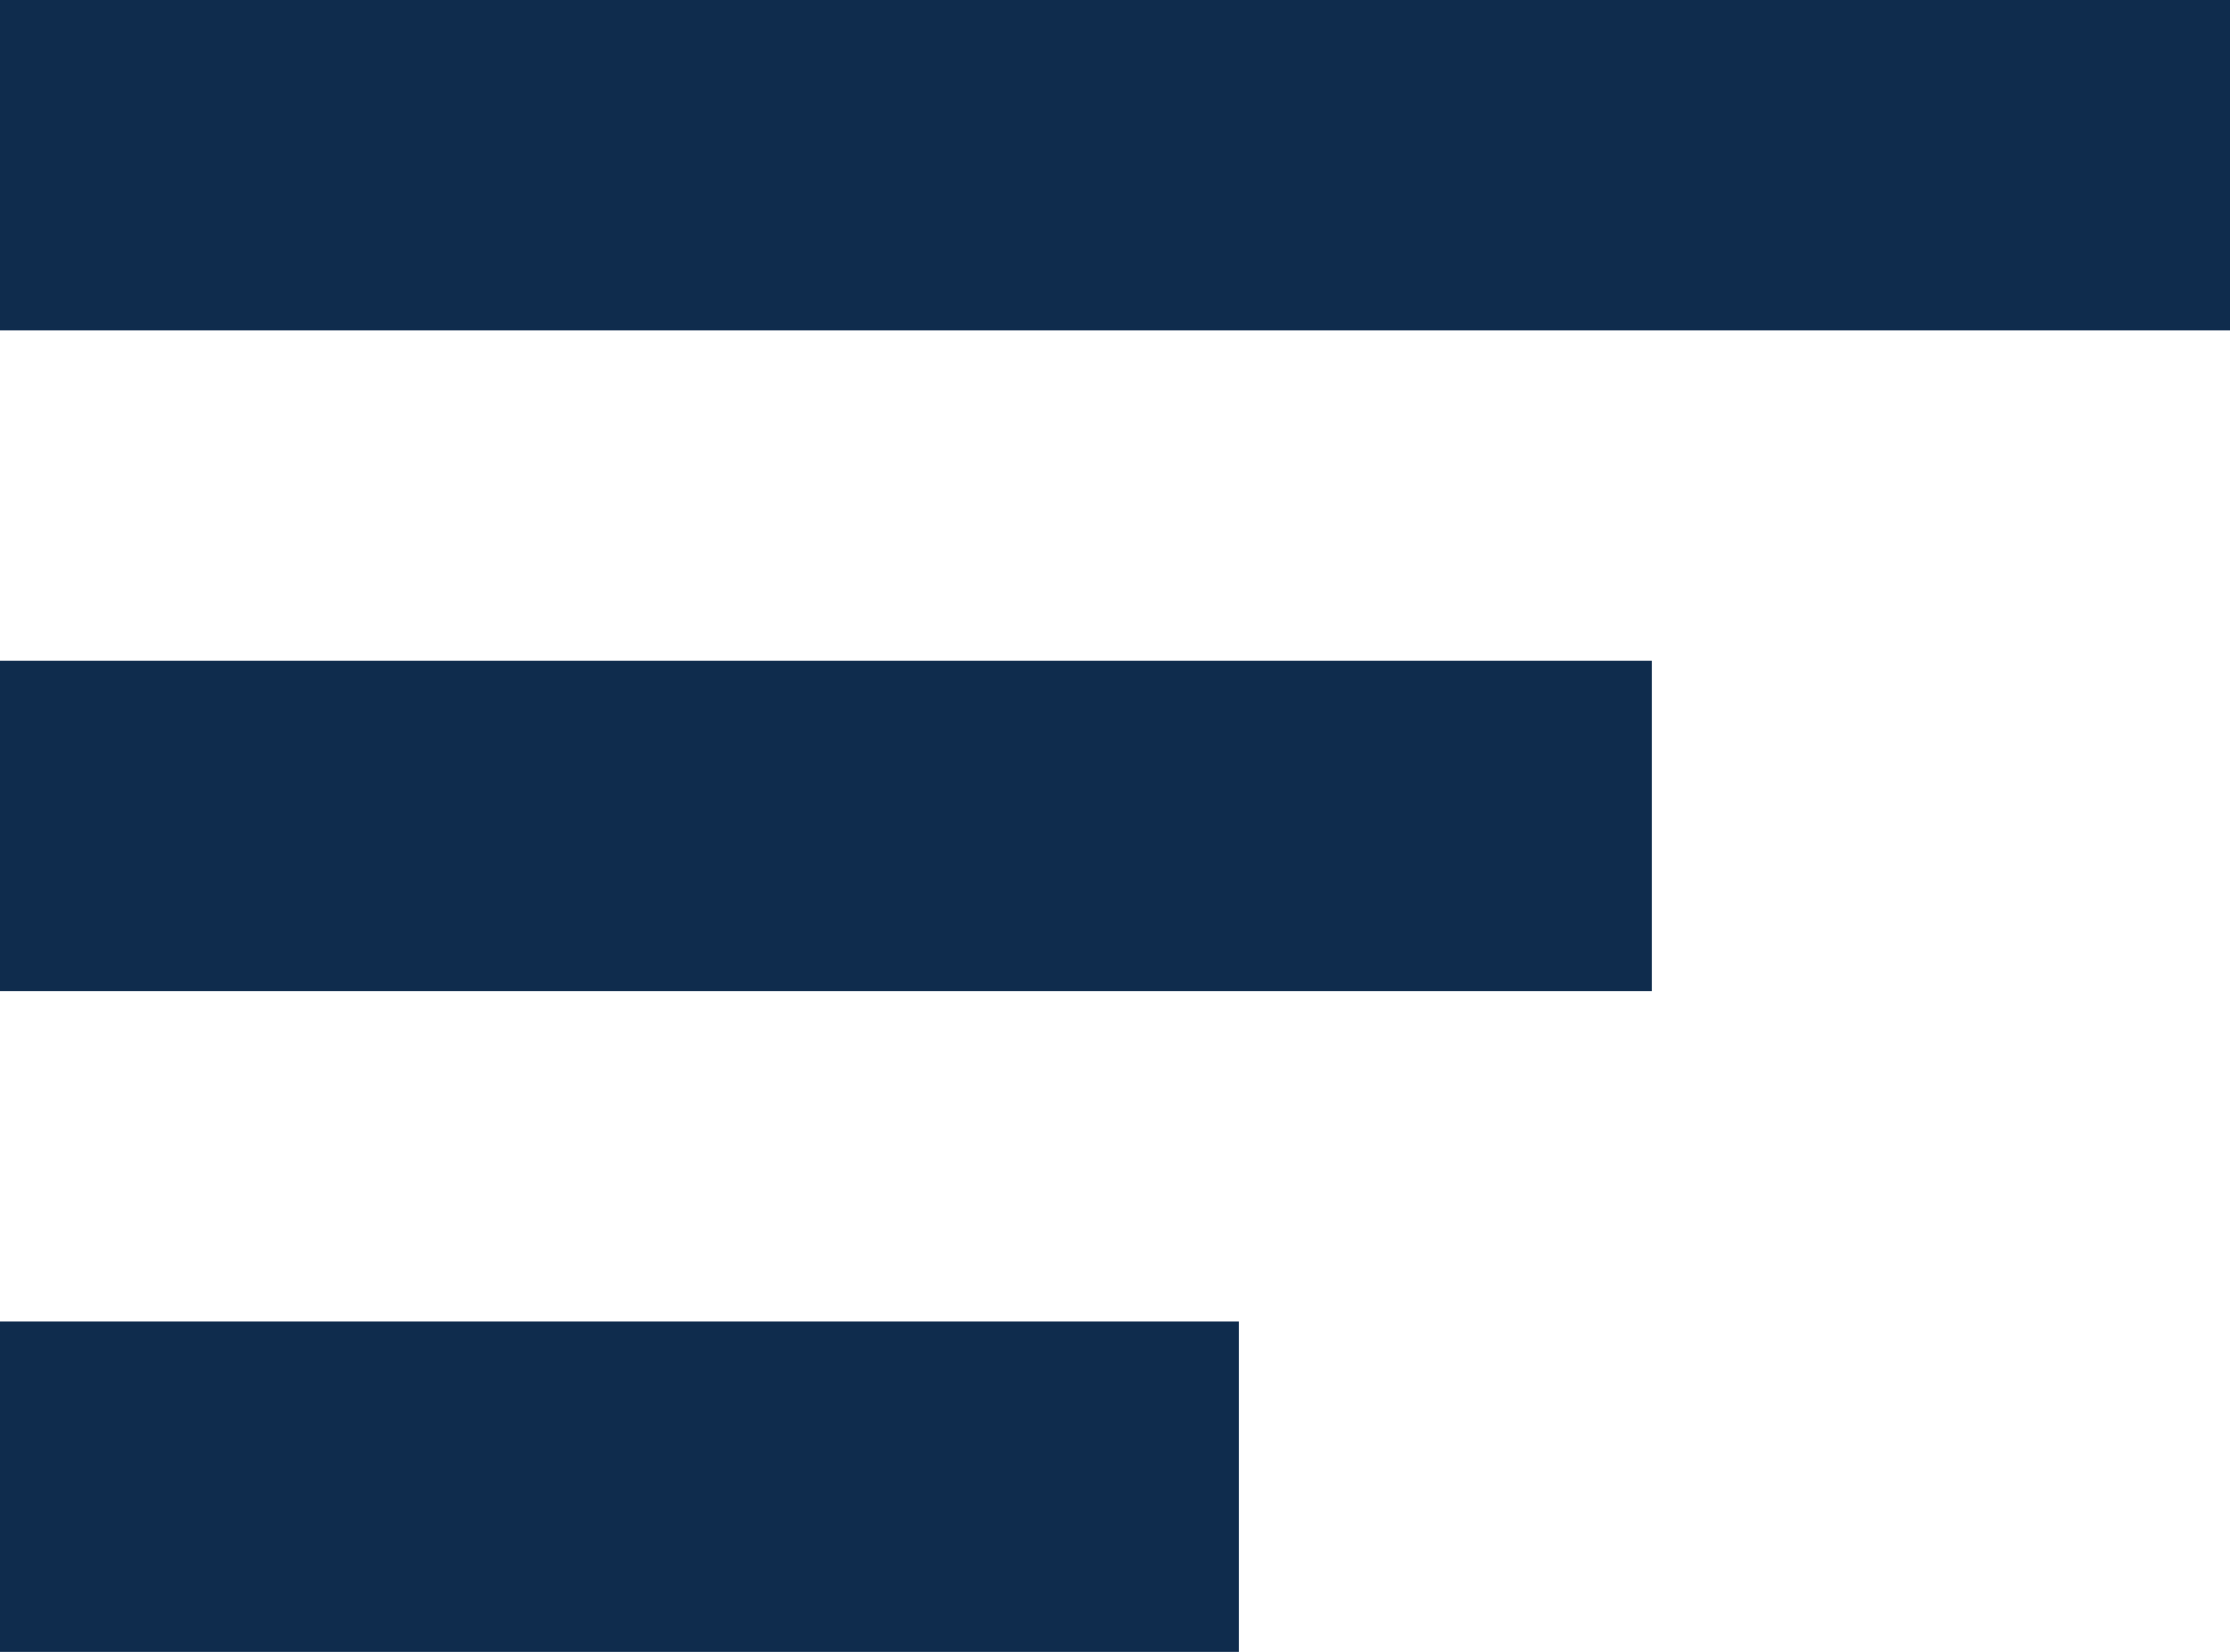
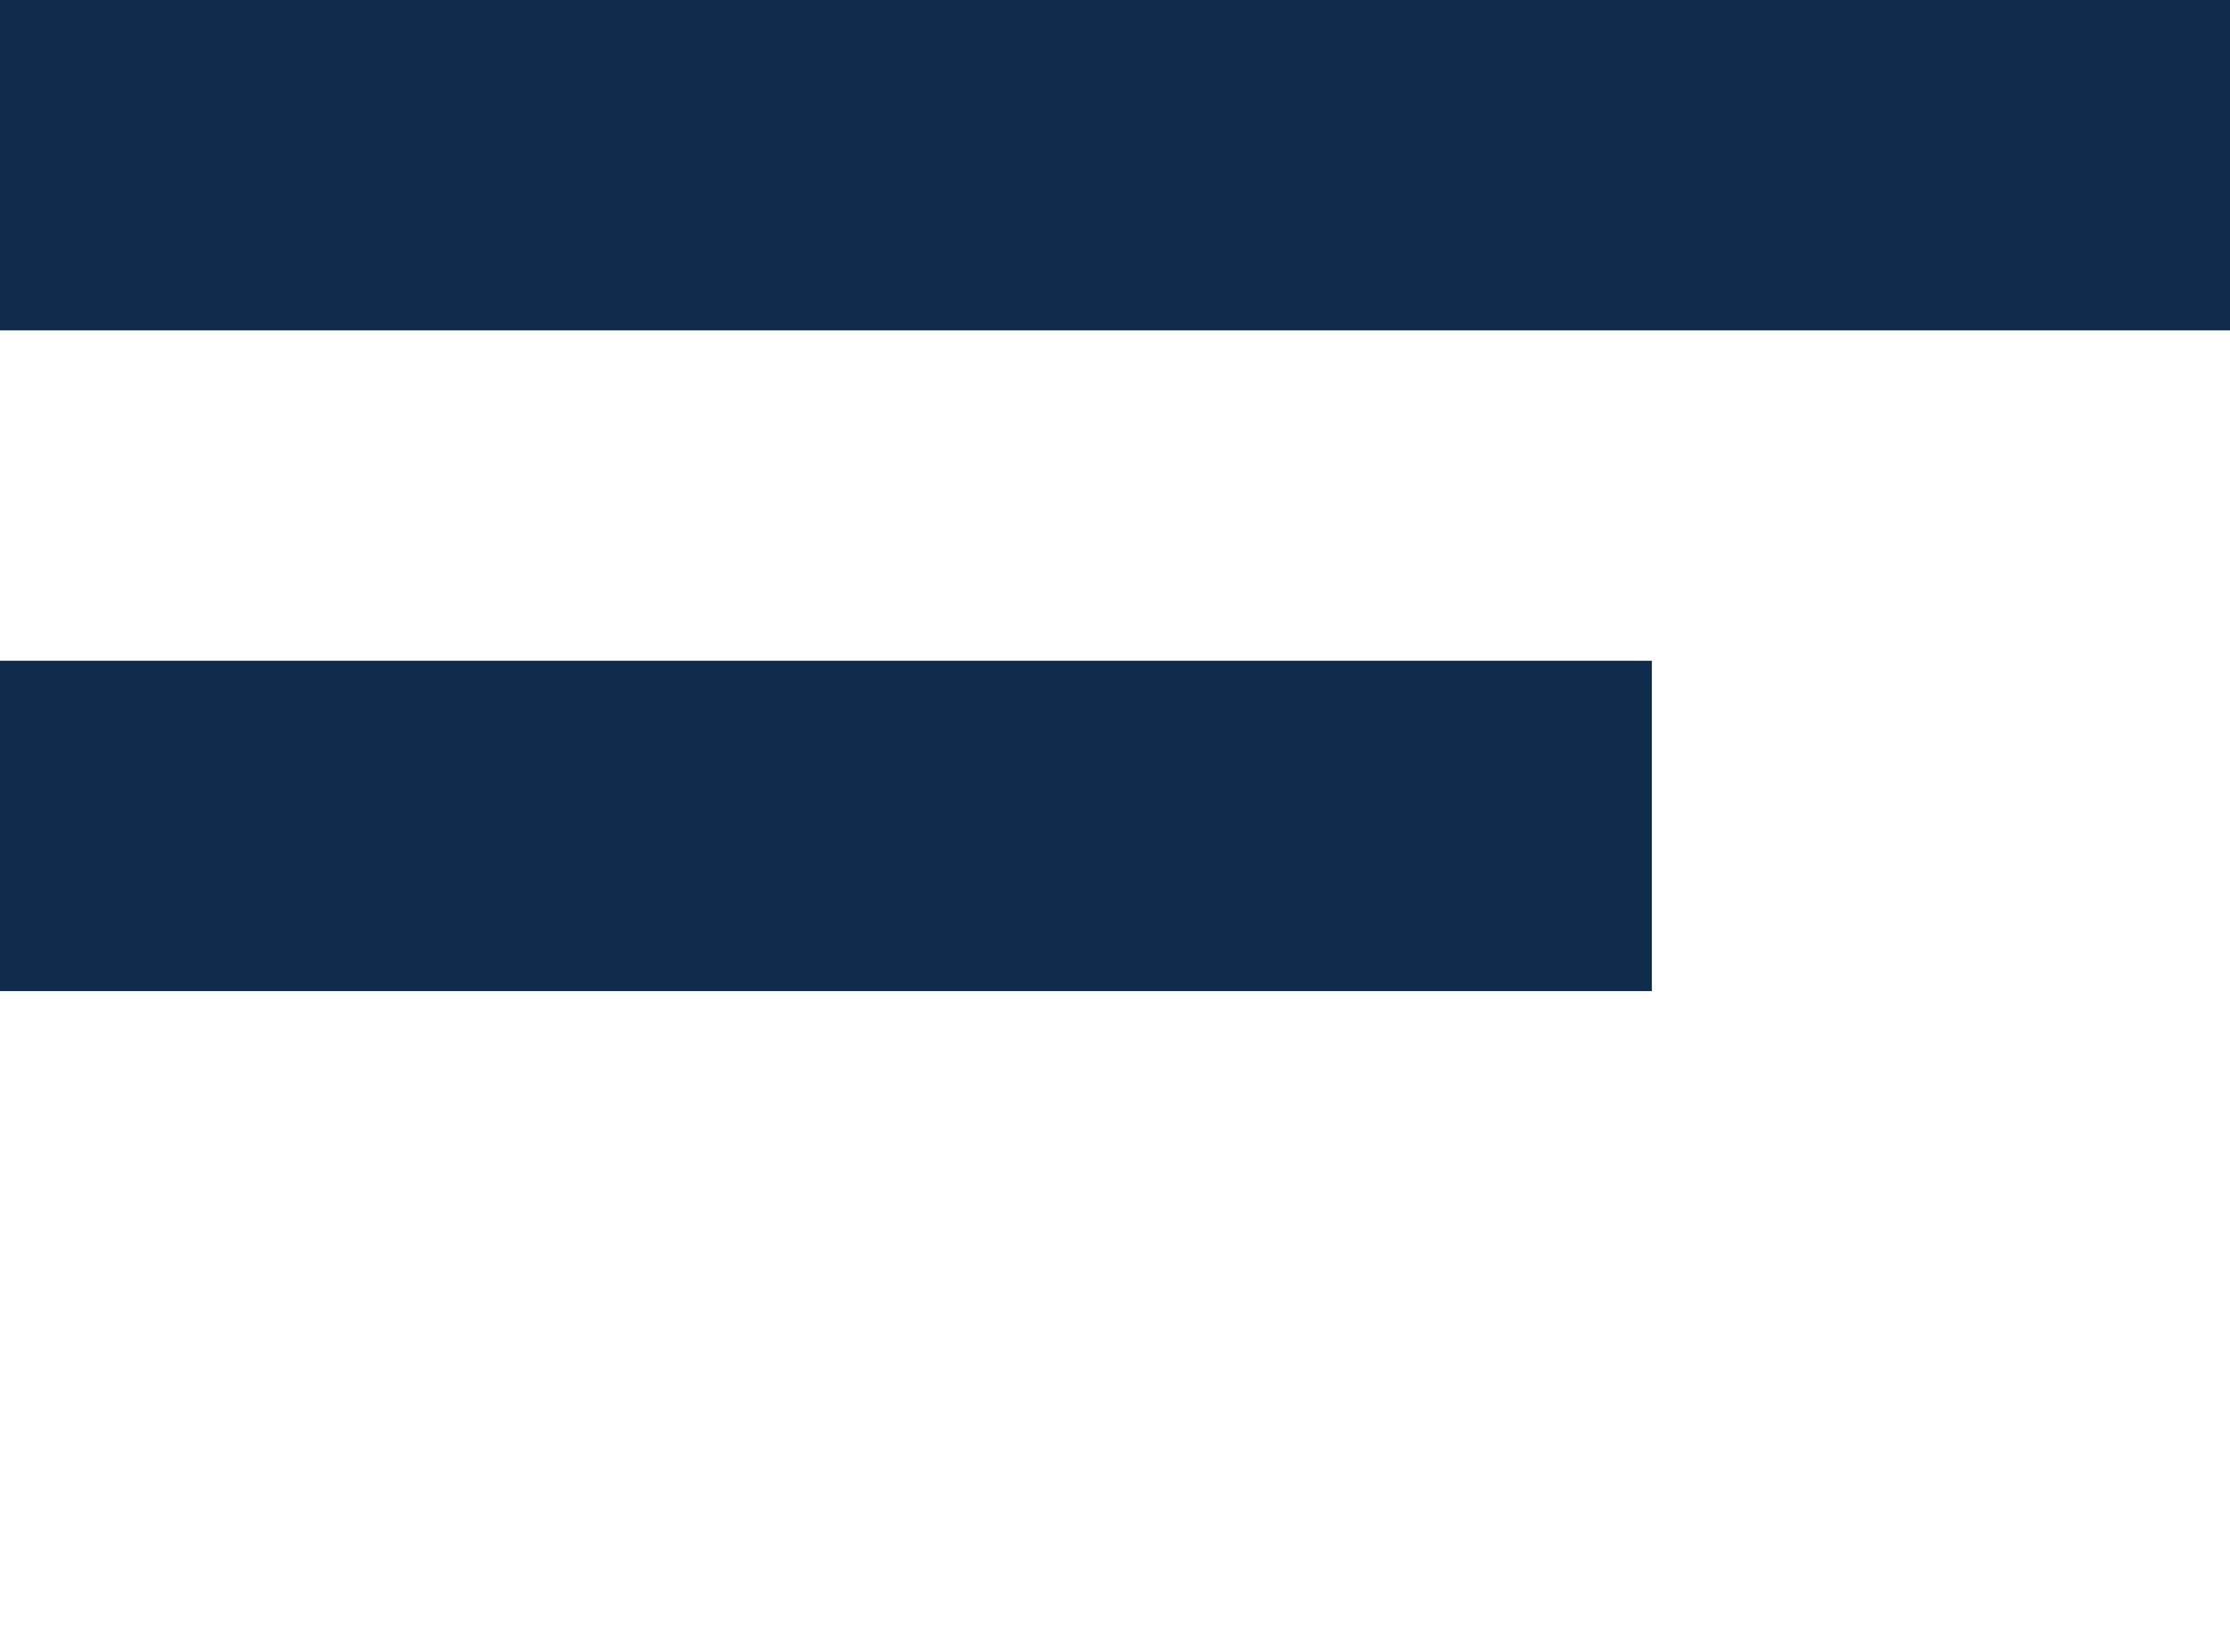
<svg xmlns="http://www.w3.org/2000/svg" width="27" height="20" viewBox="0 0 27 20" fill="none">
-   <rect y="16" width="15" height="4" fill="#0F2C4D" />
  <rect width="27" height="4" fill="#0F2C4D" />
  <rect y="8" width="20" height="4" fill="#0F2C4D" />
</svg>